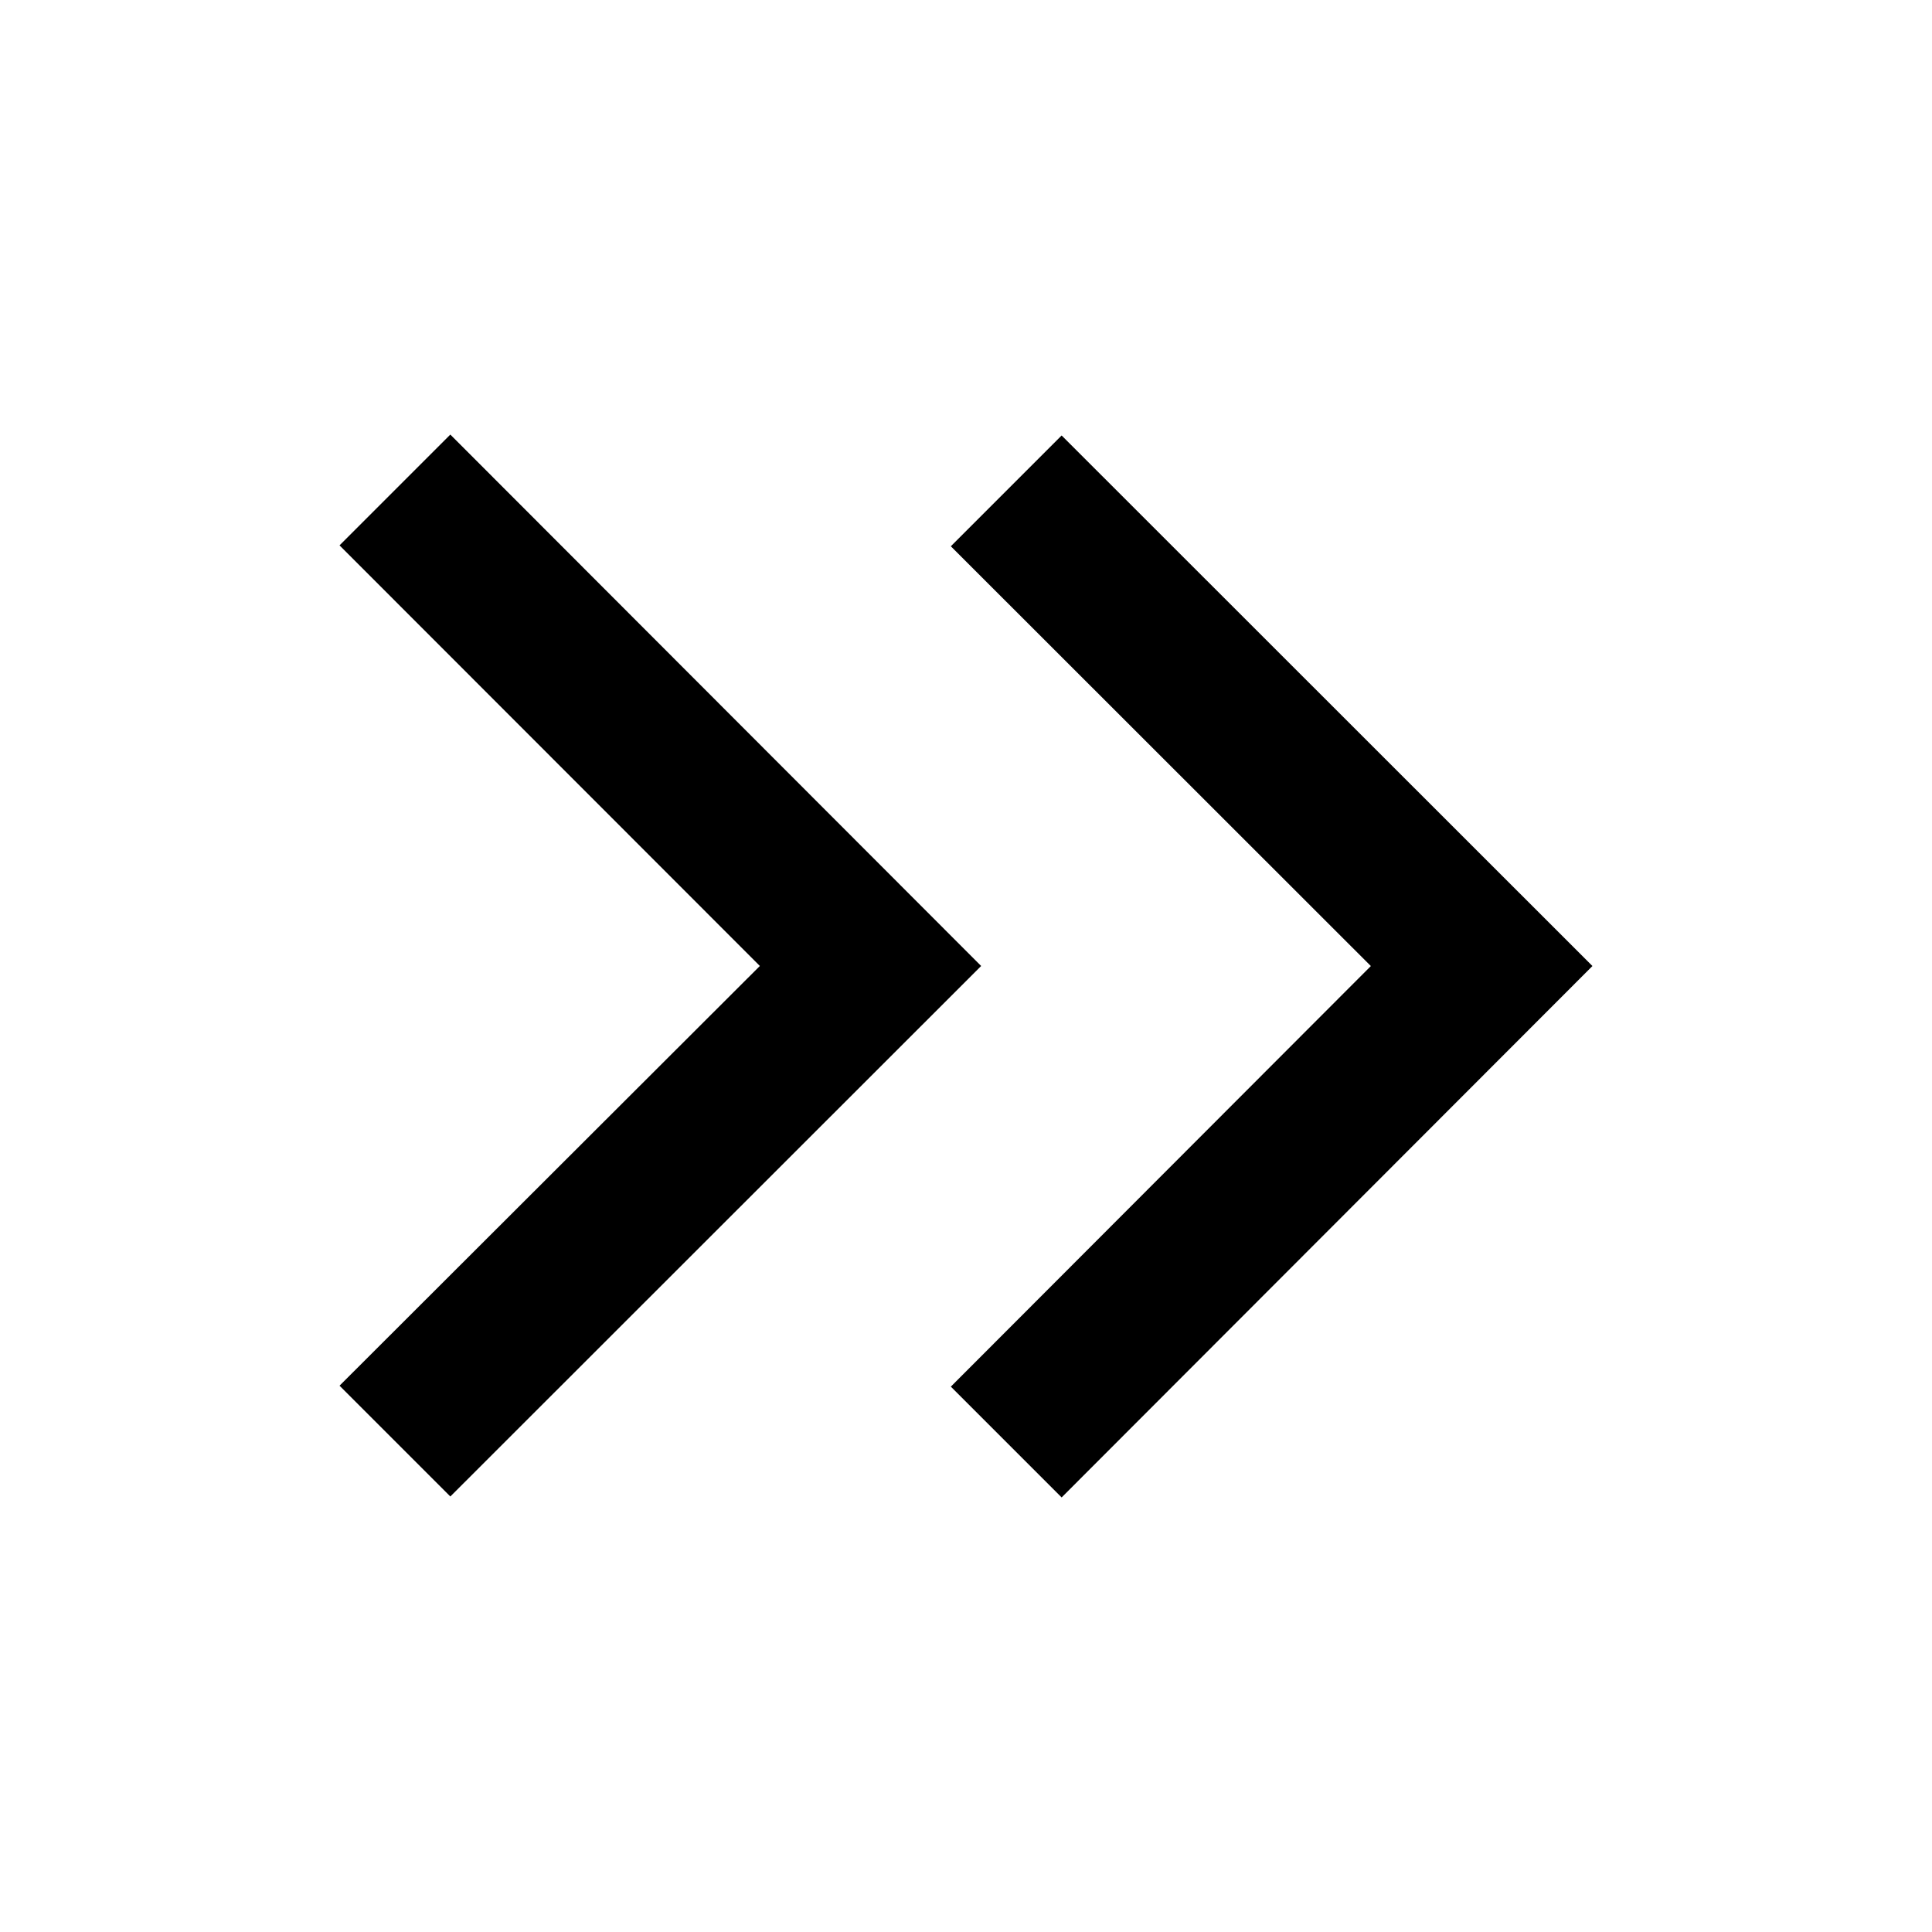
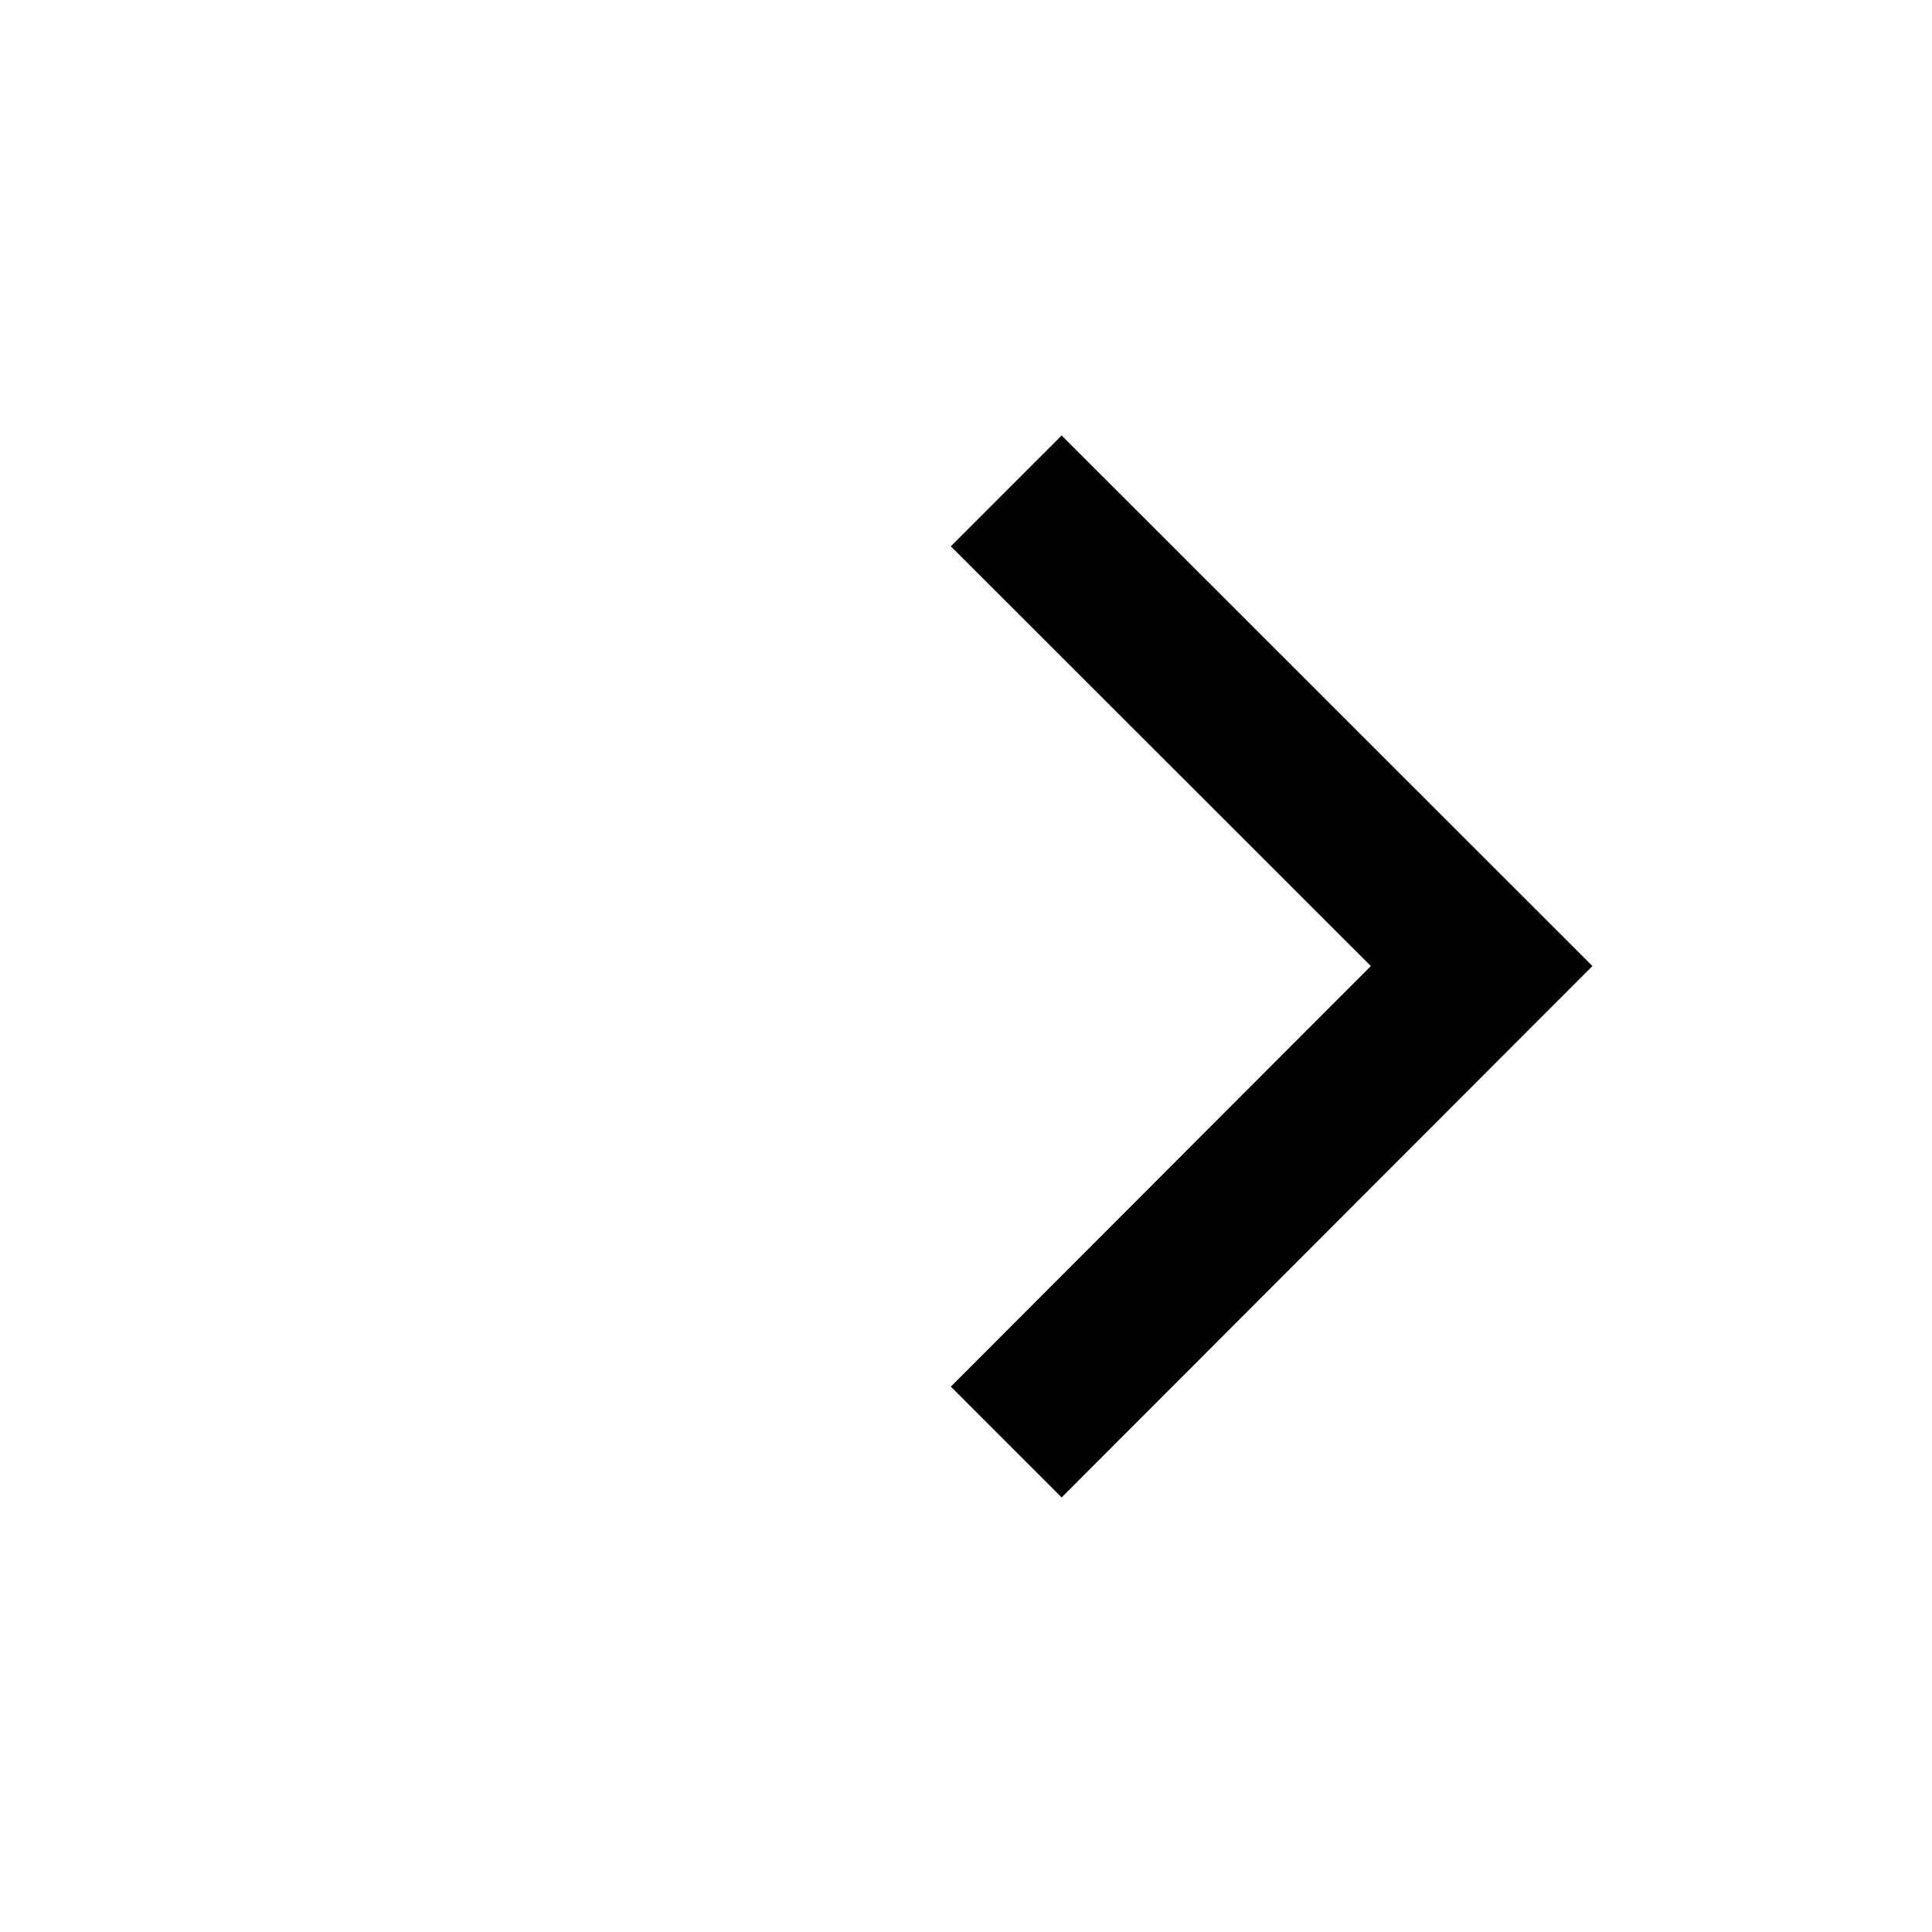
<svg xmlns="http://www.w3.org/2000/svg" fill="#000000" width="800px" height="800px" version="1.1" viewBox="144 144 512 512">
  <g>
    <path d="m395.98 288.77 29.363-29.363 140.67 140.6-140.67 140.83-29.363-29.363 111.31-111.46z" />
-     <path d="m233.98 288.53 29.363-29.363 140.67 140.83-140.67 140.59-29.363-29.363 111.39-111.23z" />
  </g>
</svg>